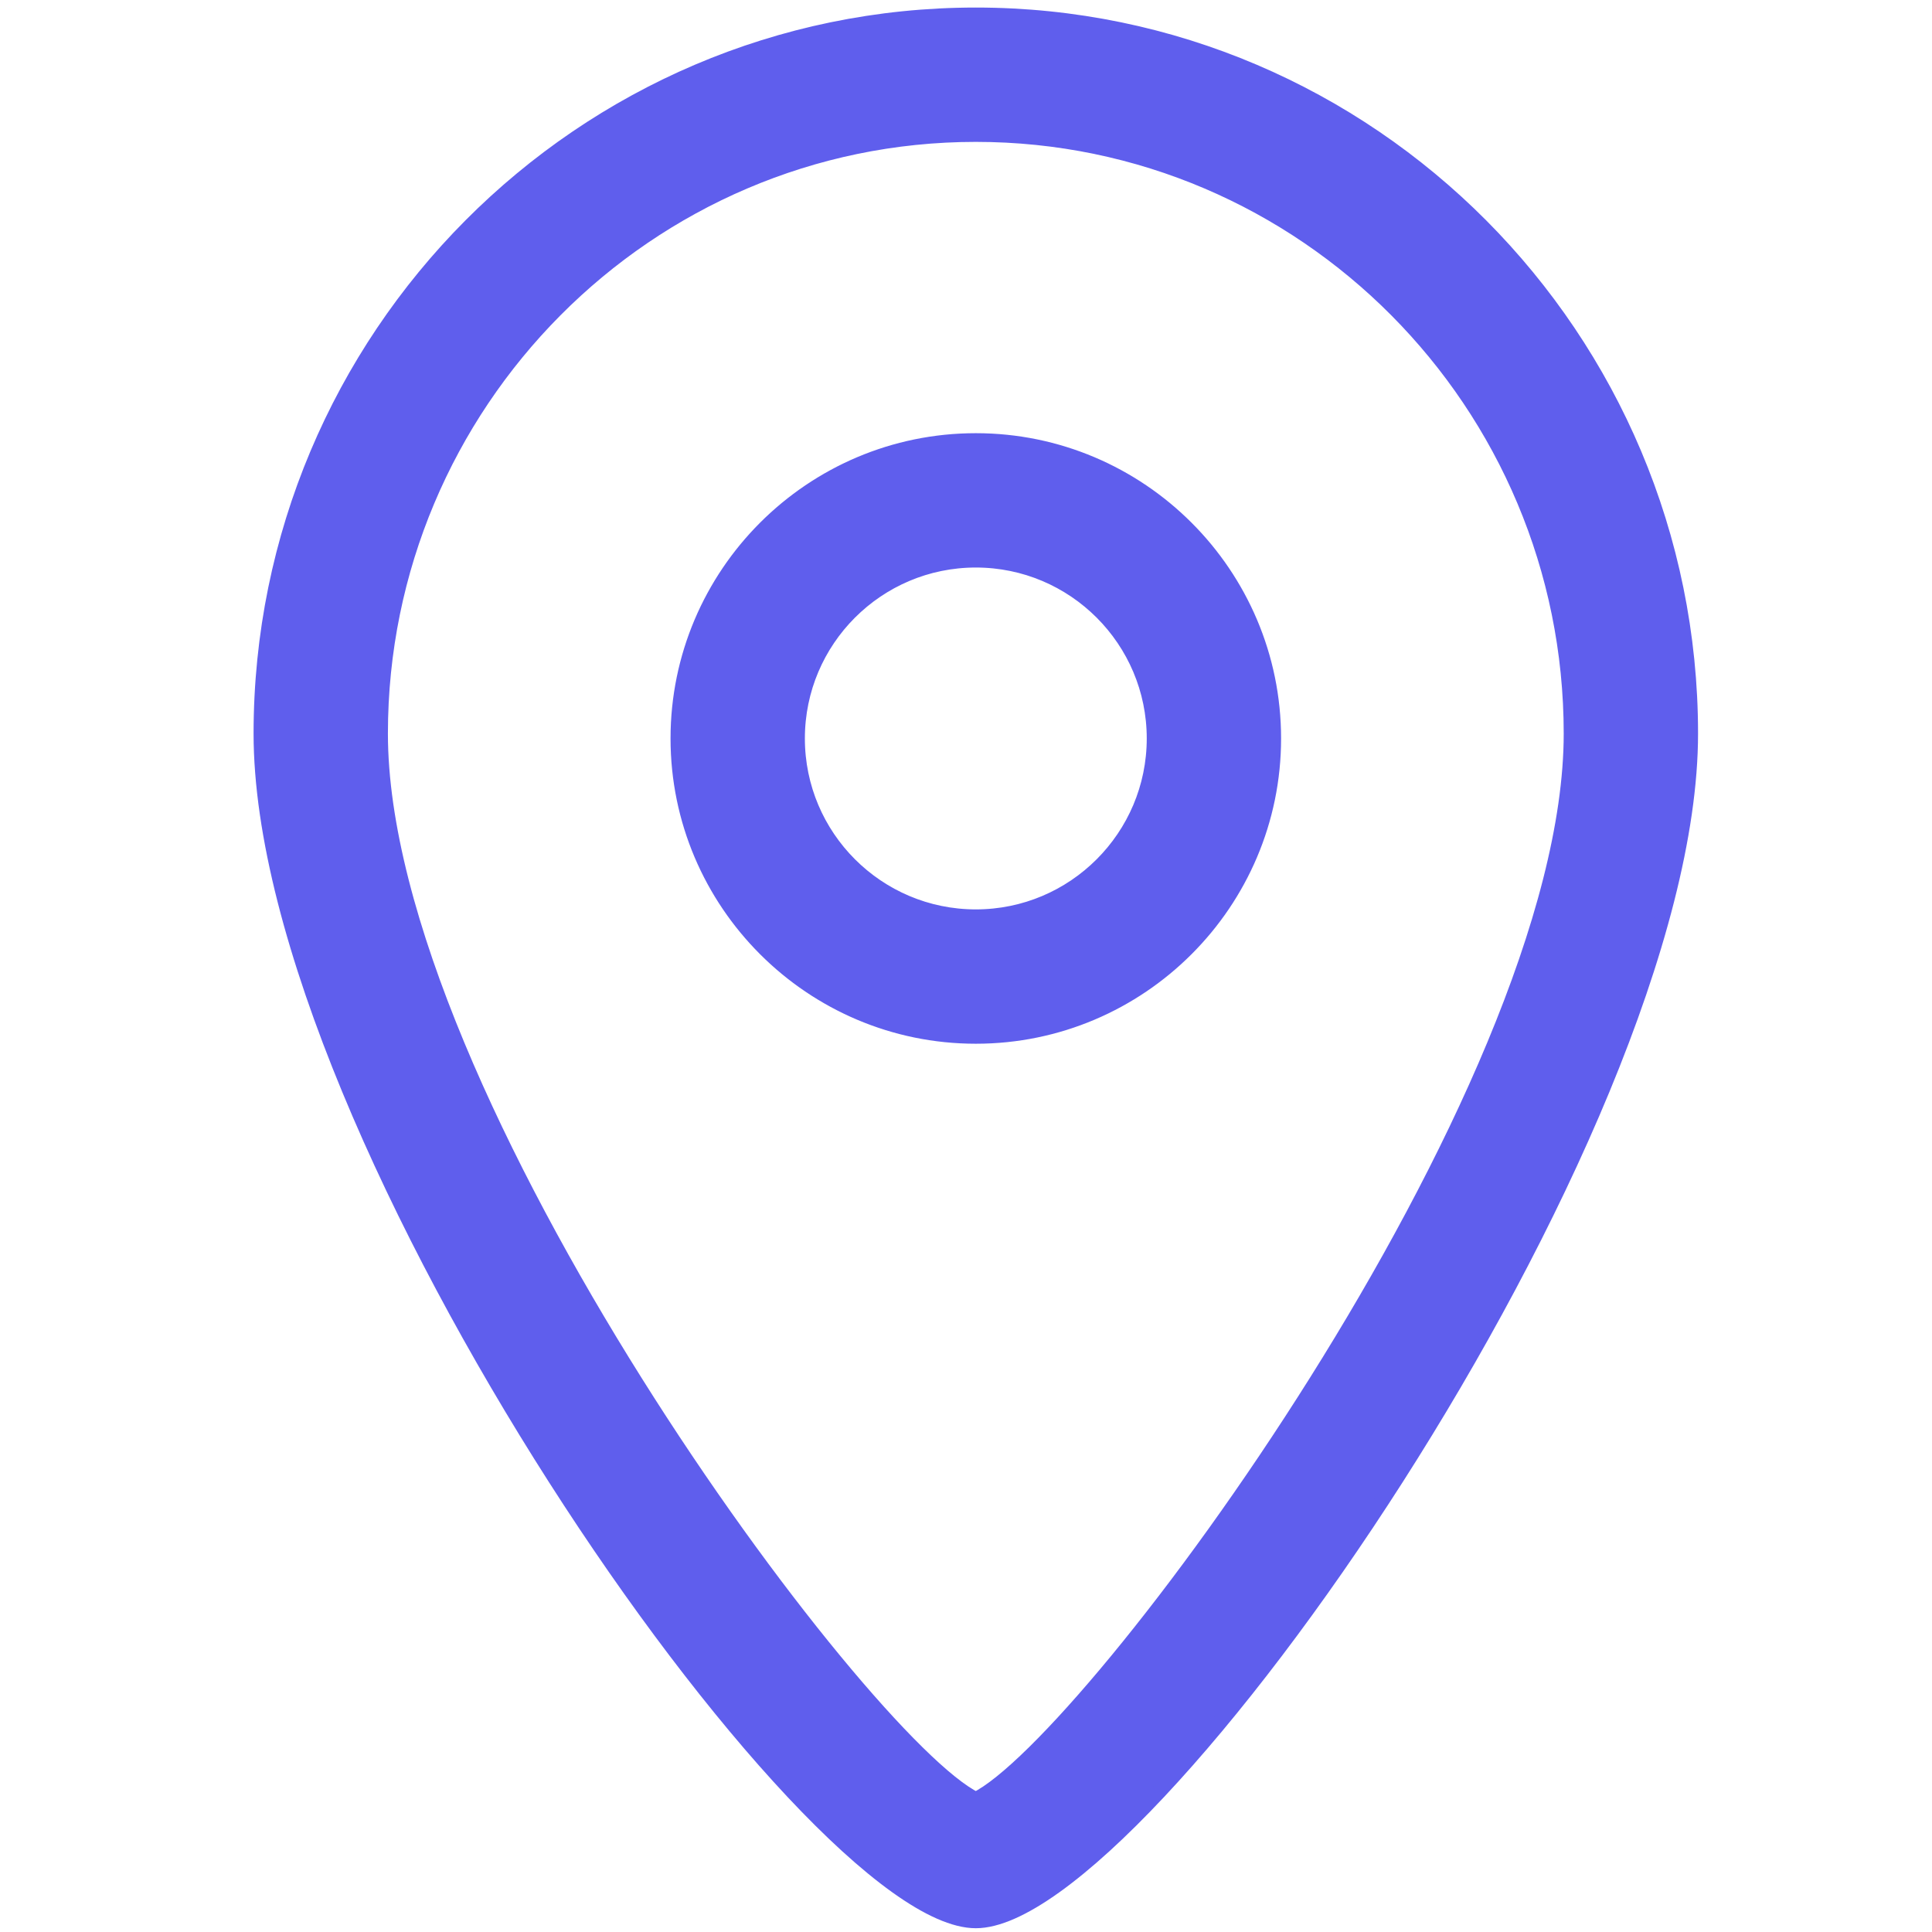
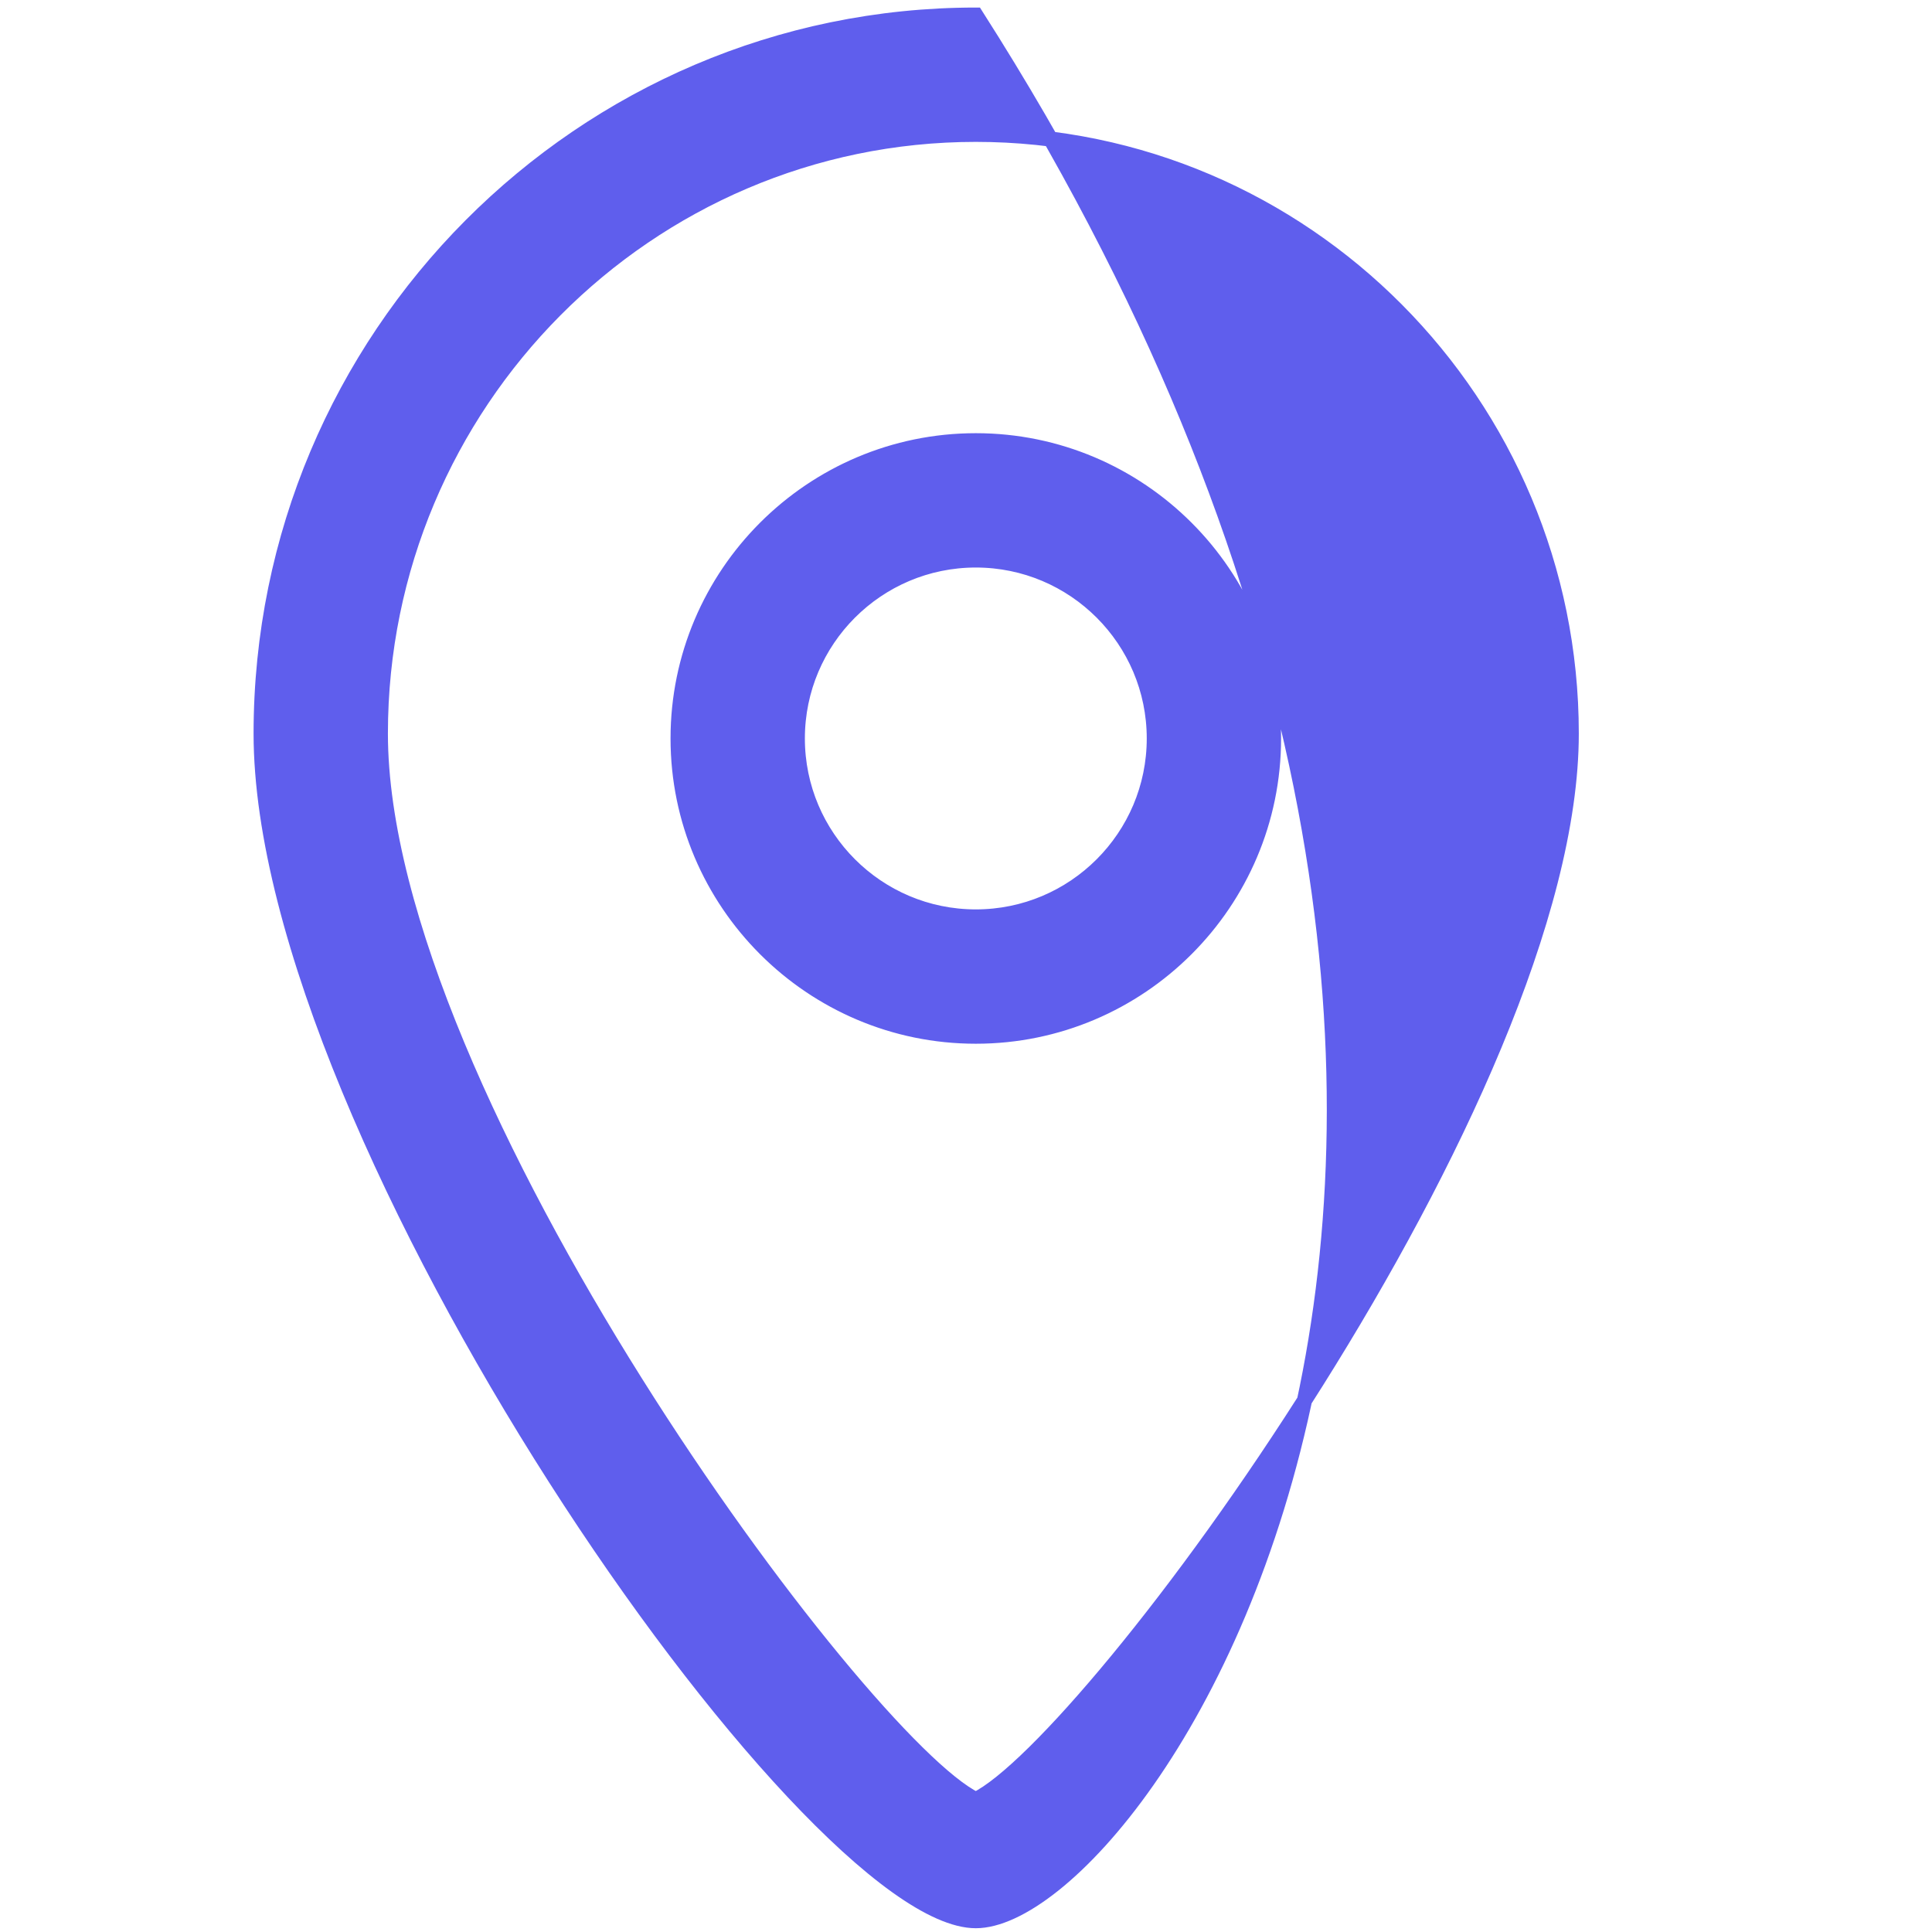
<svg xmlns="http://www.w3.org/2000/svg" version="1.1" id="Layer_1" x="0px" y="0px" viewBox="0 0 512 512" style="enable-background:new 0 0 512 512;" xml:space="preserve">
  <style type="text/css"> .st0{fill:#5F5EED;stroke:#5F5EED;stroke-width:4;stroke-miterlimit:10;} </style>
  <g>
-     <path class="st0" d="M258.6,509c-44.7,0-189.4-208-189.4-314.6C69.2,89.4,154.2,4,258.6,4S448,89.4,448,194.4 C448,301,303.3,509,258.6,509z M258.6,35.6c-87,0-157.8,71.3-157.8,158.8c0,96.1,127.4,267.8,157.8,282.5 c30.4-14.8,157.8-186.5,157.8-282.5C416.4,106.8,345.6,35.6,258.6,35.6z M258.6,274.6c-43.5,0-78.9-35.4-78.9-78.9 s35.4-78.9,78.9-78.9s78.9,35.4,78.9,78.9S302.1,274.6,258.6,274.6z M258.6,148.4c-26.1,0-47.3,21.2-47.3,47.3s21.2,47.3,47.3,47.3 s47.3-21.2,47.3-47.3S284.7,148.4,258.6,148.4z" />
+     <path class="st0" d="M258.6,509c-44.7,0-189.4-208-189.4-314.6C69.2,89.4,154.2,4,258.6,4C448,301,303.3,509,258.6,509z M258.6,35.6c-87,0-157.8,71.3-157.8,158.8c0,96.1,127.4,267.8,157.8,282.5 c30.4-14.8,157.8-186.5,157.8-282.5C416.4,106.8,345.6,35.6,258.6,35.6z M258.6,274.6c-43.5,0-78.9-35.4-78.9-78.9 s35.4-78.9,78.9-78.9s78.9,35.4,78.9,78.9S302.1,274.6,258.6,274.6z M258.6,148.4c-26.1,0-47.3,21.2-47.3,47.3s21.2,47.3,47.3,47.3 s47.3-21.2,47.3-47.3S284.7,148.4,258.6,148.4z" />
  </g>
</svg>